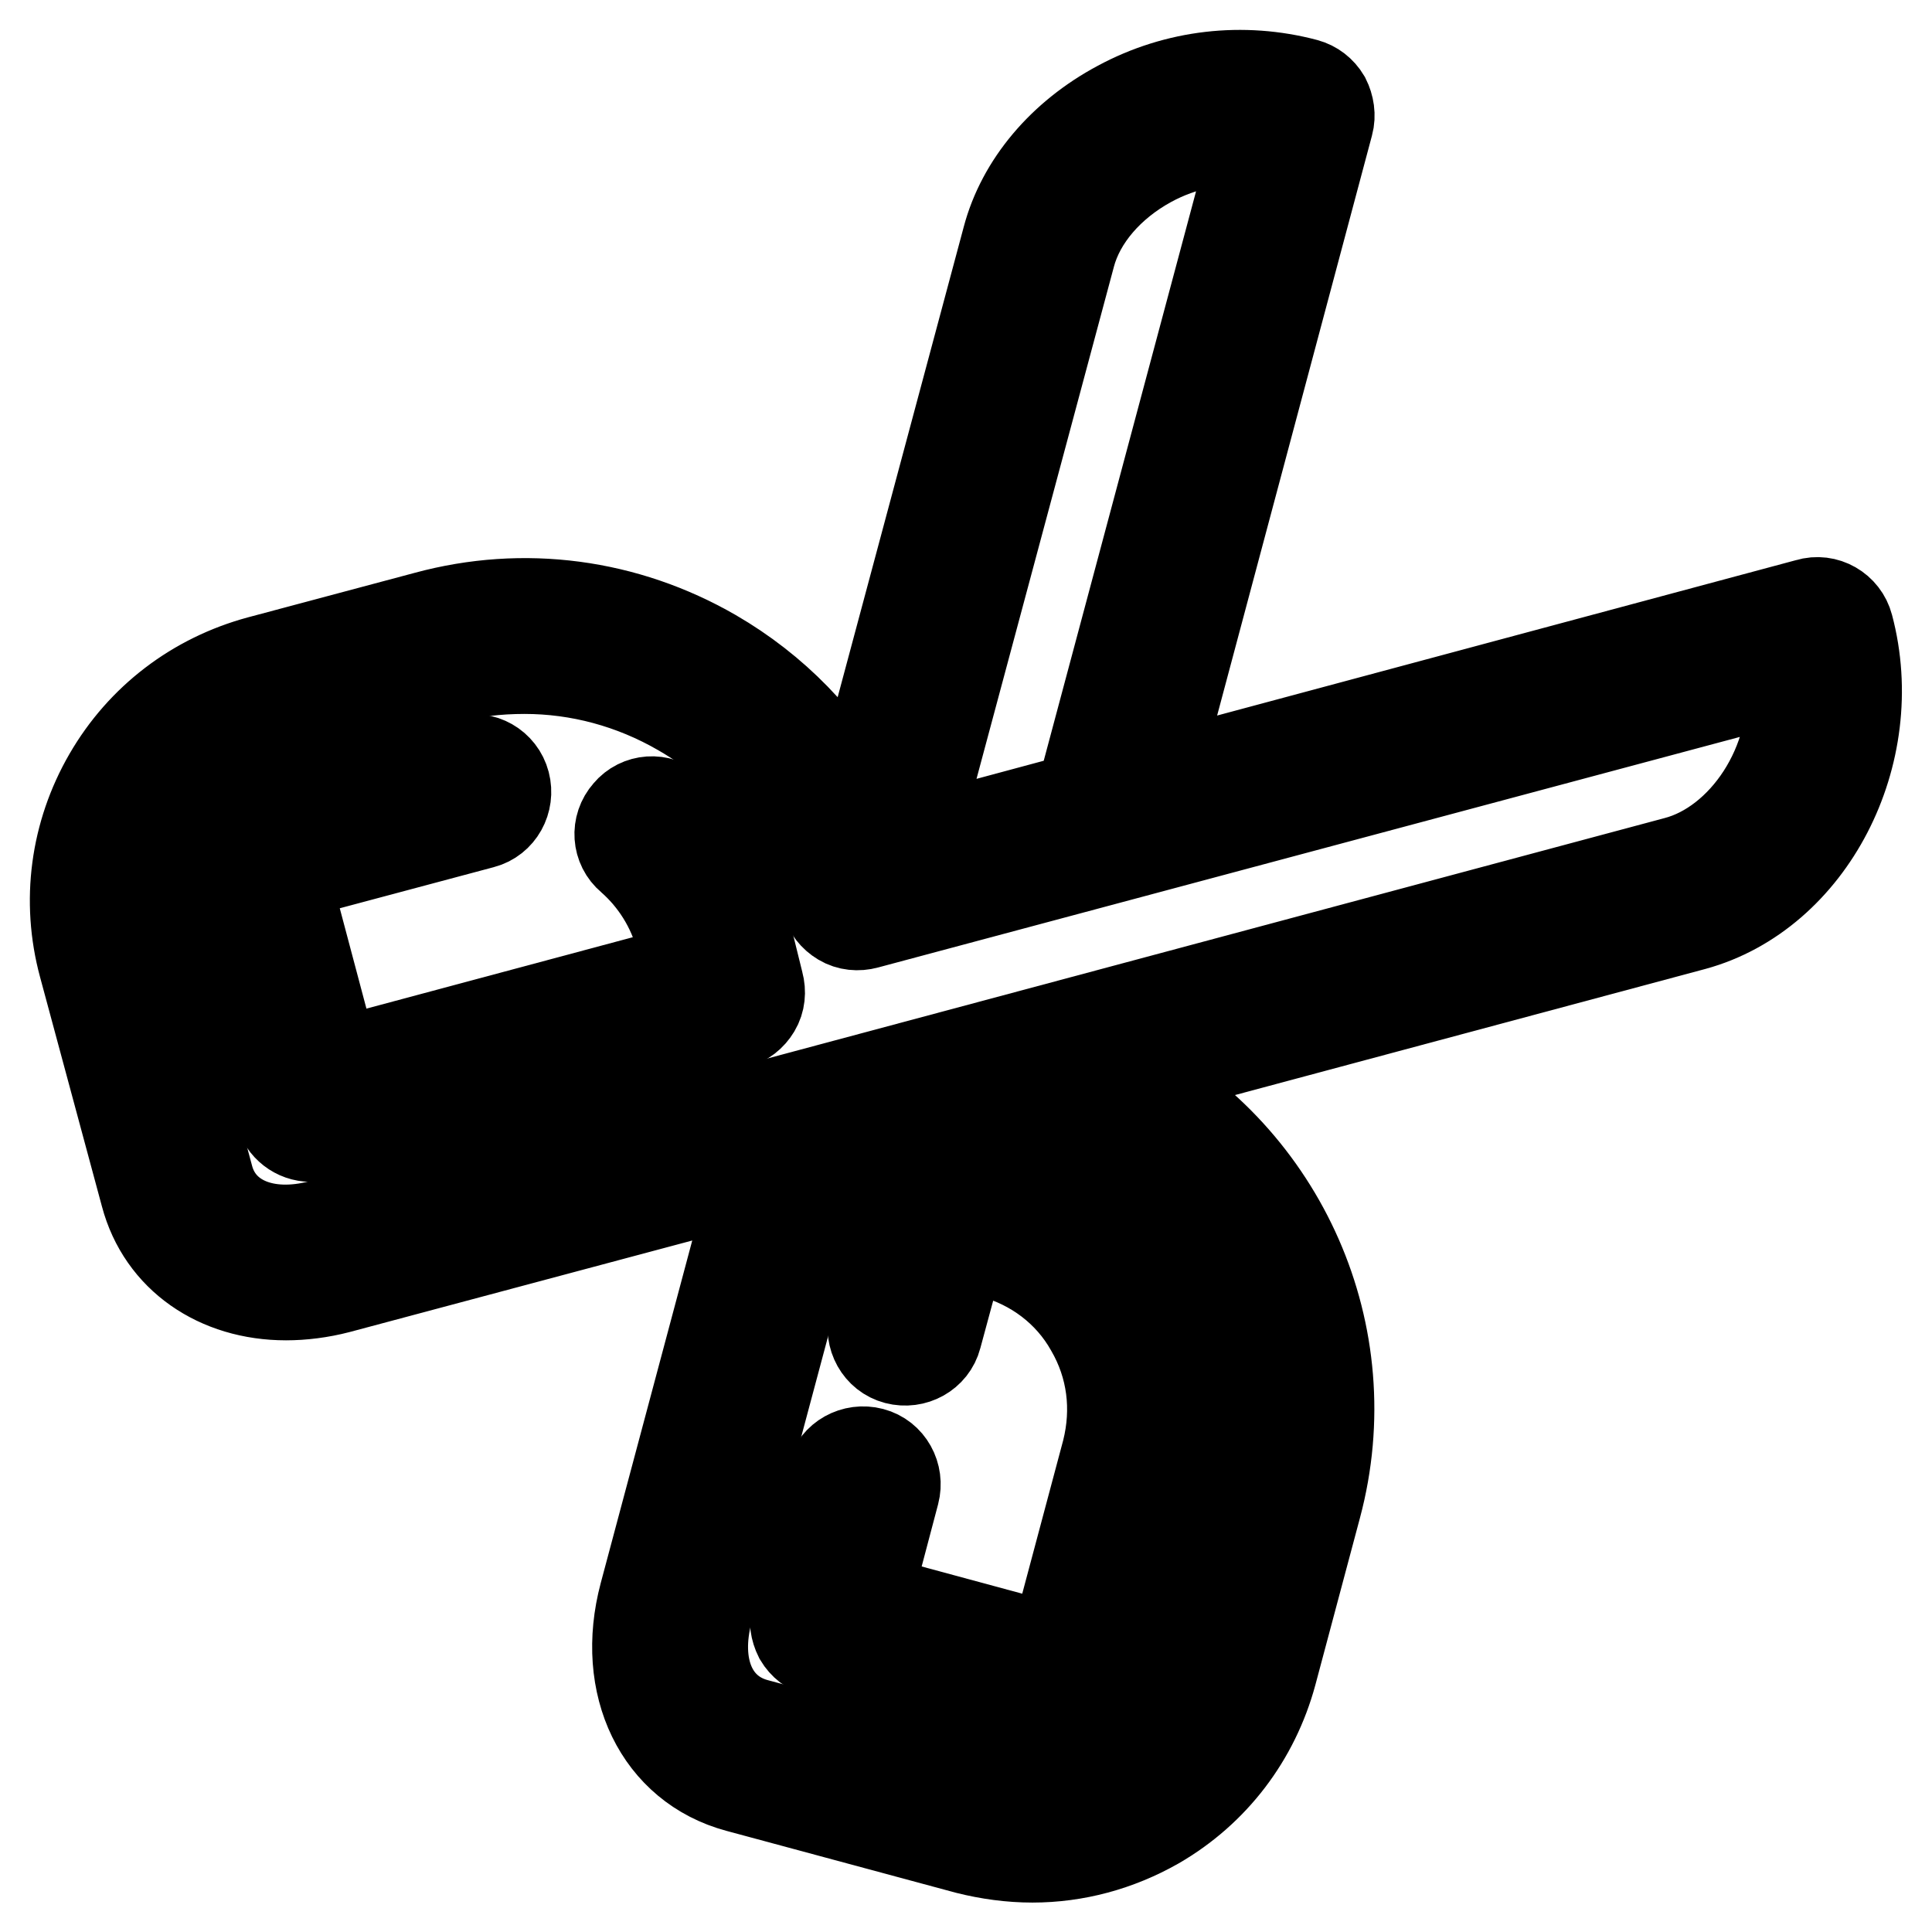
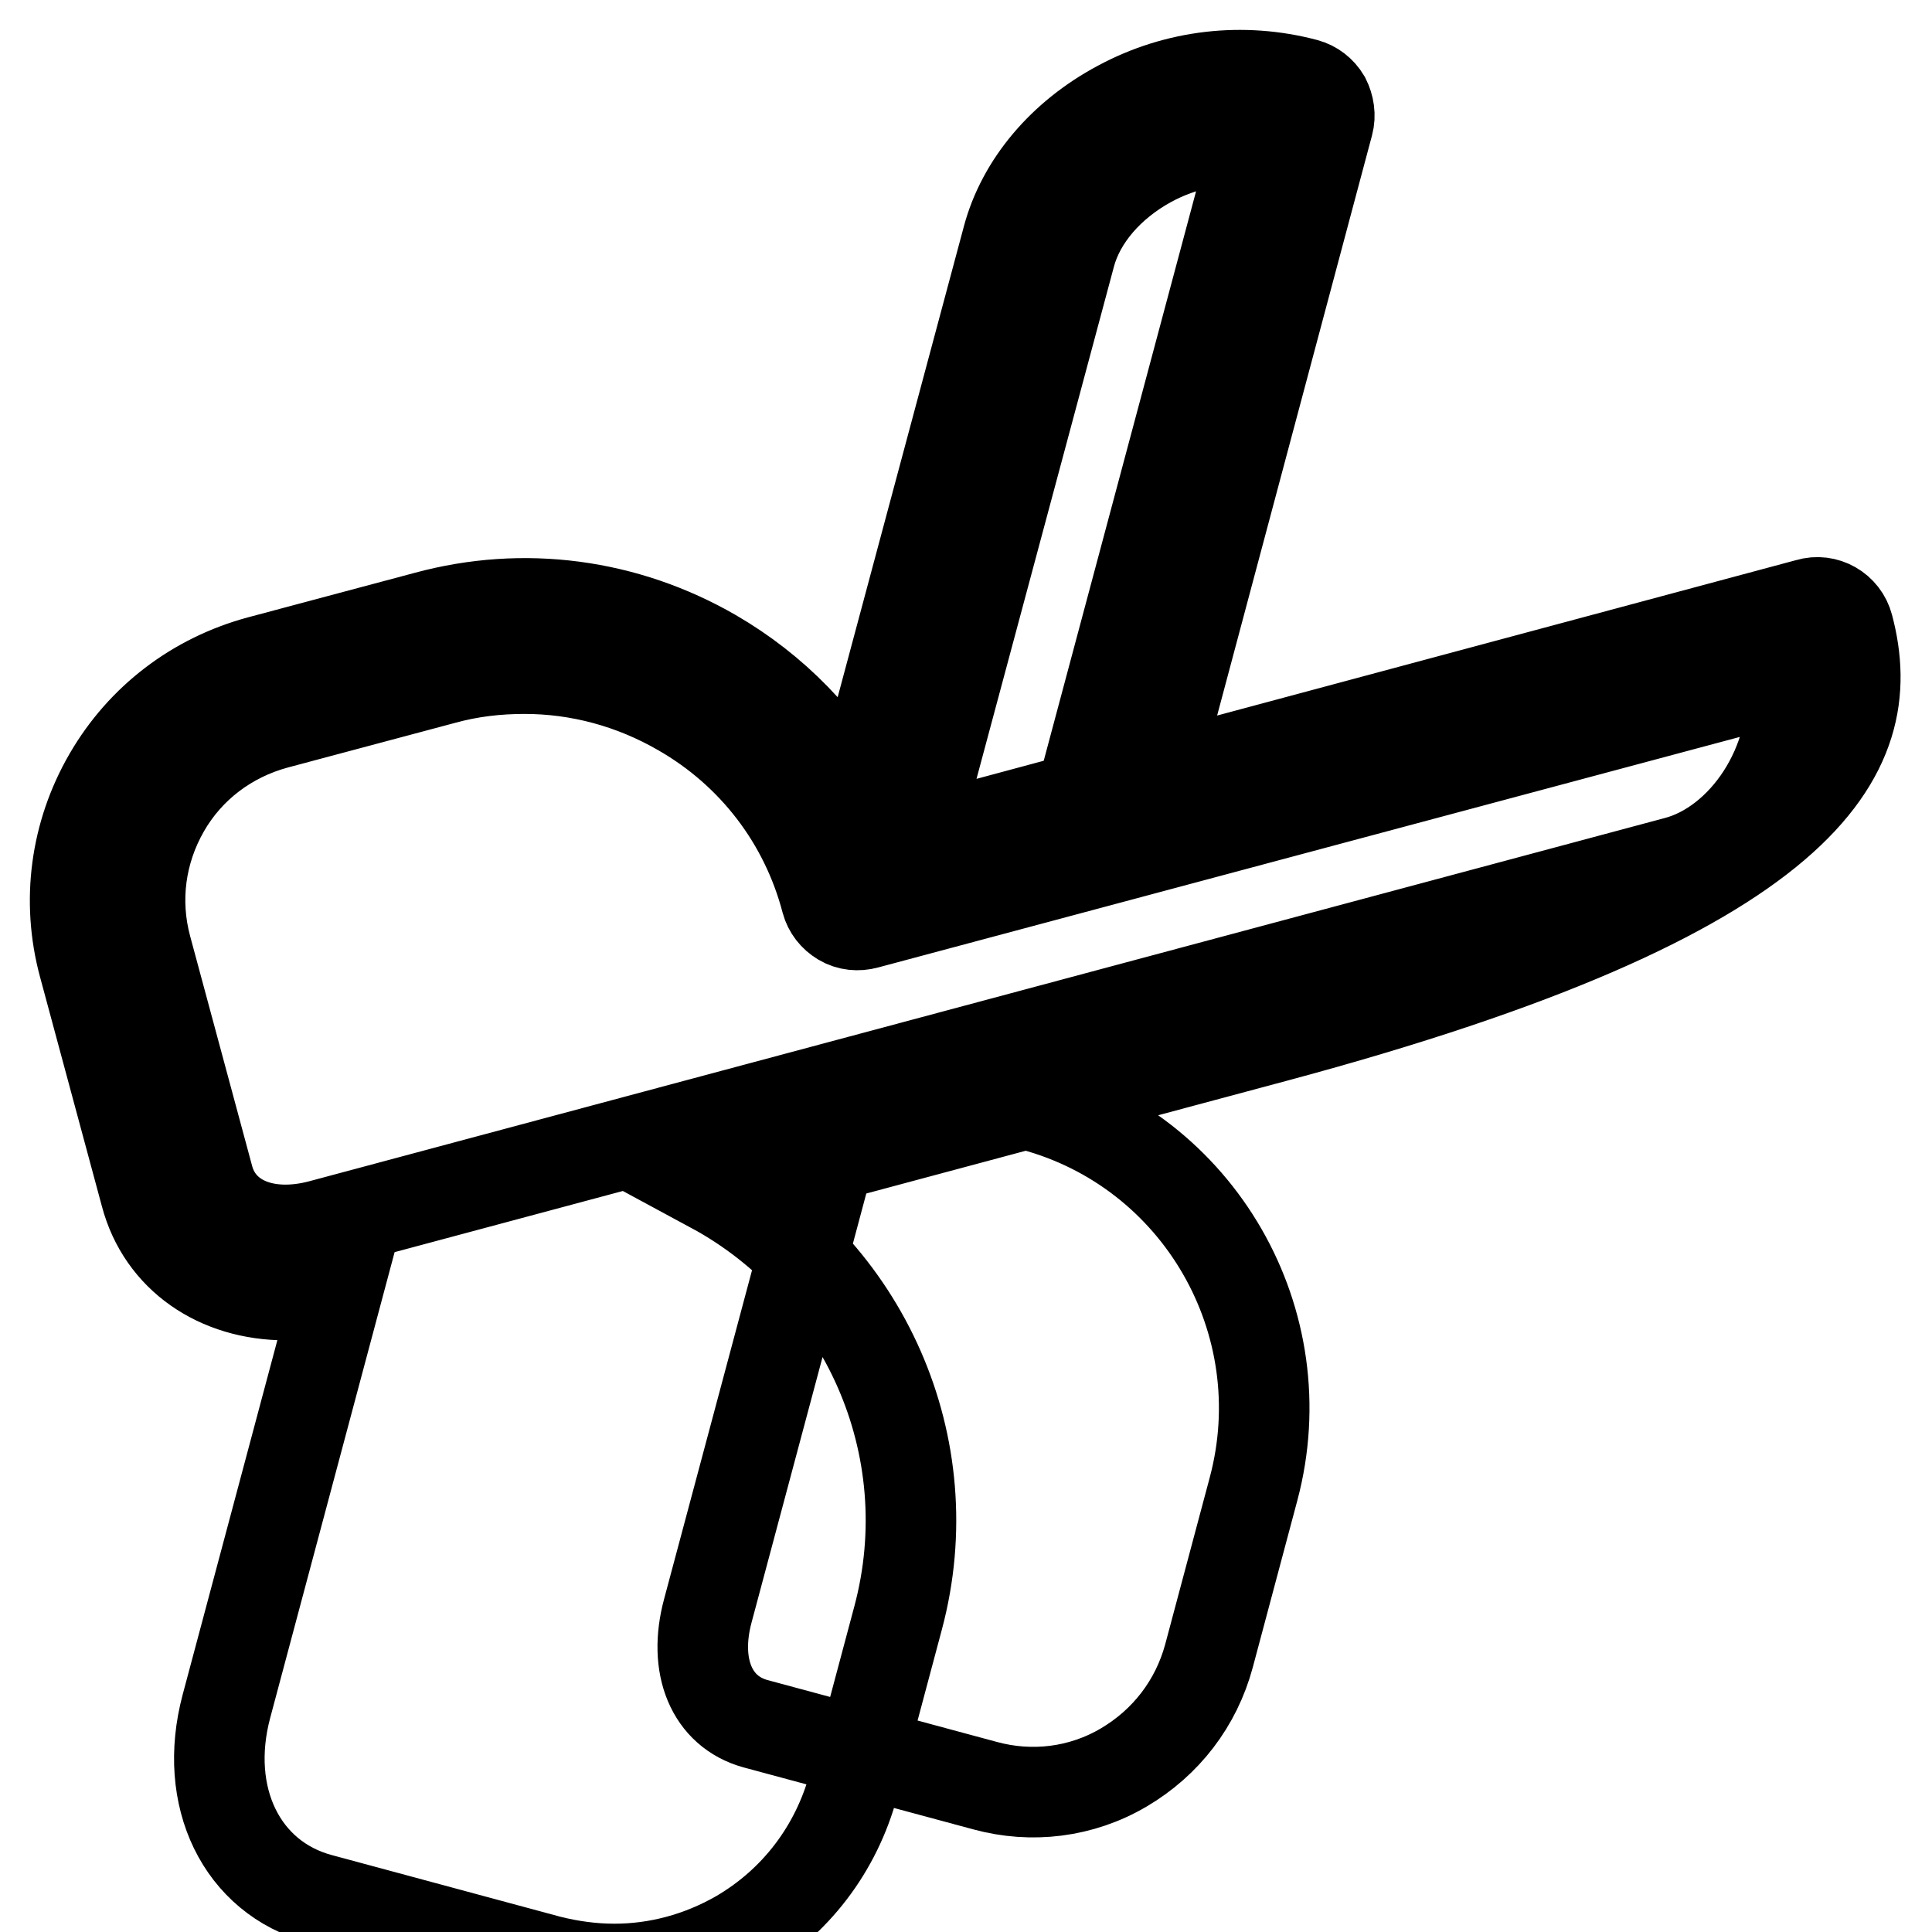
<svg xmlns="http://www.w3.org/2000/svg" version="1.1" x="0px" y="0px" viewBox="0 0 256 256" enable-background="new 0 0 256 256" xml:space="preserve">
  <g>
-     <path stroke-width="12" fill-opacity="0" stroke="#000000" d="M244.9,83c-0.6-2.3-3-3.7-5.3-3l-86.8,23.3L176,16.4c0.3-1.1,0.1-2.3-0.4-3.3c-0.6-1-1.5-1.7-2.6-2 c-8.3-2.2-17.1-1.2-24.7,2.9c-7.5,4-12.9,10.4-14.8,17.6l-20,74.6c-4.4-8.1-10.9-14.8-19-19.5c-11.6-6.7-25.1-8.5-38-5l-22.1,5.9 c-8.5,2.3-15.6,7.7-20,15.3c-4.4,7.6-5.6,16.5-3.3,25l8.2,30.4c2.2,8.3,9.6,13.3,18.6,13.3c2.2,0,4.6-0.3,6.9-0.9l55.4-14.8 l-14.8,55.4c-3.2,12,2,22.7,12.4,25.5l30.4,8.2c2.8,0.7,5.7,1.1,8.6,1.1c5.7,0,11.3-1.5,16.4-4.4c7.6-4.4,13-11.5,15.3-20l5.9-22.1 c6.1-22.8-4.6-46.2-24.6-57l74.6-20C239.8,118.4,249.4,99.9,244.9,83L244.9,83z M141.8,33.8c1.3-4.9,5.2-9.4,10.5-12.3 c4.4-2.4,9.4-3.4,14.2-2.9l-23.3,87.1l-22.3,6L141.8,33.8z M136.8,146.5c22.1,5.9,35.2,28.7,29.3,50.8l-5.9,22.1 c-1.7,6.3-5.7,11.5-11.3,14.8c-5.6,3.3-12.2,4.1-18.4,2.4l-30.4-8.2c-5.8-1.6-8.3-7.6-6.3-15l16.1-60.2l26.2-7 C136.2,146.3,136.5,146.4,136.8,146.5L136.8,146.5z M222.1,114.2L42.6,162.3c-7.4,2-13.5-0.6-15-6.3l-8.2-30.4 c-1.7-6.3-0.8-12.8,2.4-18.4c3.2-5.6,8.5-9.6,14.8-11.3l22.1-5.9c3.6-1,7.2-1.4,10.8-1.4c7.2,0,14.3,1.9,20.7,5.6 c9.6,5.5,16.5,14.5,19.3,25.2c0.3,1.1,1,2,2,2.6c1,0.6,2.2,0.7,3.3,0.4l122.6-32.8C238.4,101.3,230.9,111.9,222.1,114.2 L222.1,114.2z" />
-     <path stroke-width="12" fill-opacity="0" stroke="#000000" d="M98.5,122.2c-1.6-5.8-4.8-11-9.3-14.9c-1.8-1.6-4.5-1.4-6,0.4c-1.6,1.8-1.4,4.5,0.4,6 c3.2,2.8,5.5,6.5,6.6,10.6l1.1,4.1l-47,12.6l-5.5-20.7c-0.3-1.1-0.1-2.2,0.4-3.3c0.6-1,1.5-1.7,2.6-2l22.1-5.9c2.3-0.6,3.6-3,3-5.3 c-0.6-2.3-3-3.7-5.3-3l-22.1,5.9c-3.3,0.9-6.1,3-7.8,6c-1.7,3-2.2,6.4-1.3,9.8l6.7,24.9c0.5,1.9,2.2,3.2,4.1,3.2 c0.4,0,0.7-0.1,1.1-0.2l55.2-14.8c1.1-0.3,2-1,2.6-2c0.6-1,0.7-2.2,0.4-3.3L98.5,122.2z M105.5,213.6c-0.3,1.1-0.1,2.3,0.4,3.3 c0.6,1,1.5,1.7,2.6,2l24.9,6.7c1.1,0.3,2.2,0.4,3.3,0.4c5.7,0,10.9-3.8,12.4-9.5l5.9-22.1c2.1-7.7,1-15.8-3-22.8 c-4-6.9-10.5-11.9-18.2-14l-8.3-2.2c-1.1-0.3-2.3-0.1-3.3,0.4c-1,0.6-1.7,1.5-2,2.6l-4.4,16.4c-0.6,2.3,0.7,4.7,3,5.3 c2.3,0.6,4.7-0.7,5.3-3l3.3-12.2l4.1,1.1c5.5,1.5,10.2,5,13,10c2.9,5,3.6,10.7,2.2,16.3l-5.9,22.1c-0.6,2.3-3,3.6-5.3,3l-20.7-5.6 l3.7-14c0.6-2.3-0.7-4.7-3-5.3c-2.3-0.6-4.7,0.7-5.3,3L105.5,213.6z" />
+     <path stroke-width="12" fill-opacity="0" stroke="#000000" d="M244.9,83c-0.6-2.3-3-3.7-5.3-3l-86.8,23.3L176,16.4c0.3-1.1,0.1-2.3-0.4-3.3c-0.6-1-1.5-1.7-2.6-2 c-8.3-2.2-17.1-1.2-24.7,2.9c-7.5,4-12.9,10.4-14.8,17.6l-20,74.6c-4.4-8.1-10.9-14.8-19-19.5c-11.6-6.7-25.1-8.5-38-5l-22.1,5.9 c-8.5,2.3-15.6,7.7-20,15.3c-4.4,7.6-5.6,16.5-3.3,25l8.2,30.4c2.2,8.3,9.6,13.3,18.6,13.3c2.2,0,4.6-0.3,6.9-0.9l-14.8,55.4c-3.2,12,2,22.7,12.4,25.5l30.4,8.2c2.8,0.7,5.7,1.1,8.6,1.1c5.7,0,11.3-1.5,16.4-4.4c7.6-4.4,13-11.5,15.3-20l5.9-22.1 c6.1-22.8-4.6-46.2-24.6-57l74.6-20C239.8,118.4,249.4,99.9,244.9,83L244.9,83z M141.8,33.8c1.3-4.9,5.2-9.4,10.5-12.3 c4.4-2.4,9.4-3.4,14.2-2.9l-23.3,87.1l-22.3,6L141.8,33.8z M136.8,146.5c22.1,5.9,35.2,28.7,29.3,50.8l-5.9,22.1 c-1.7,6.3-5.7,11.5-11.3,14.8c-5.6,3.3-12.2,4.1-18.4,2.4l-30.4-8.2c-5.8-1.6-8.3-7.6-6.3-15l16.1-60.2l26.2-7 C136.2,146.3,136.5,146.4,136.8,146.5L136.8,146.5z M222.1,114.2L42.6,162.3c-7.4,2-13.5-0.6-15-6.3l-8.2-30.4 c-1.7-6.3-0.8-12.8,2.4-18.4c3.2-5.6,8.5-9.6,14.8-11.3l22.1-5.9c3.6-1,7.2-1.4,10.8-1.4c7.2,0,14.3,1.9,20.7,5.6 c9.6,5.5,16.5,14.5,19.3,25.2c0.3,1.1,1,2,2,2.6c1,0.6,2.2,0.7,3.3,0.4l122.6-32.8C238.4,101.3,230.9,111.9,222.1,114.2 L222.1,114.2z" />
  </g>
</svg>